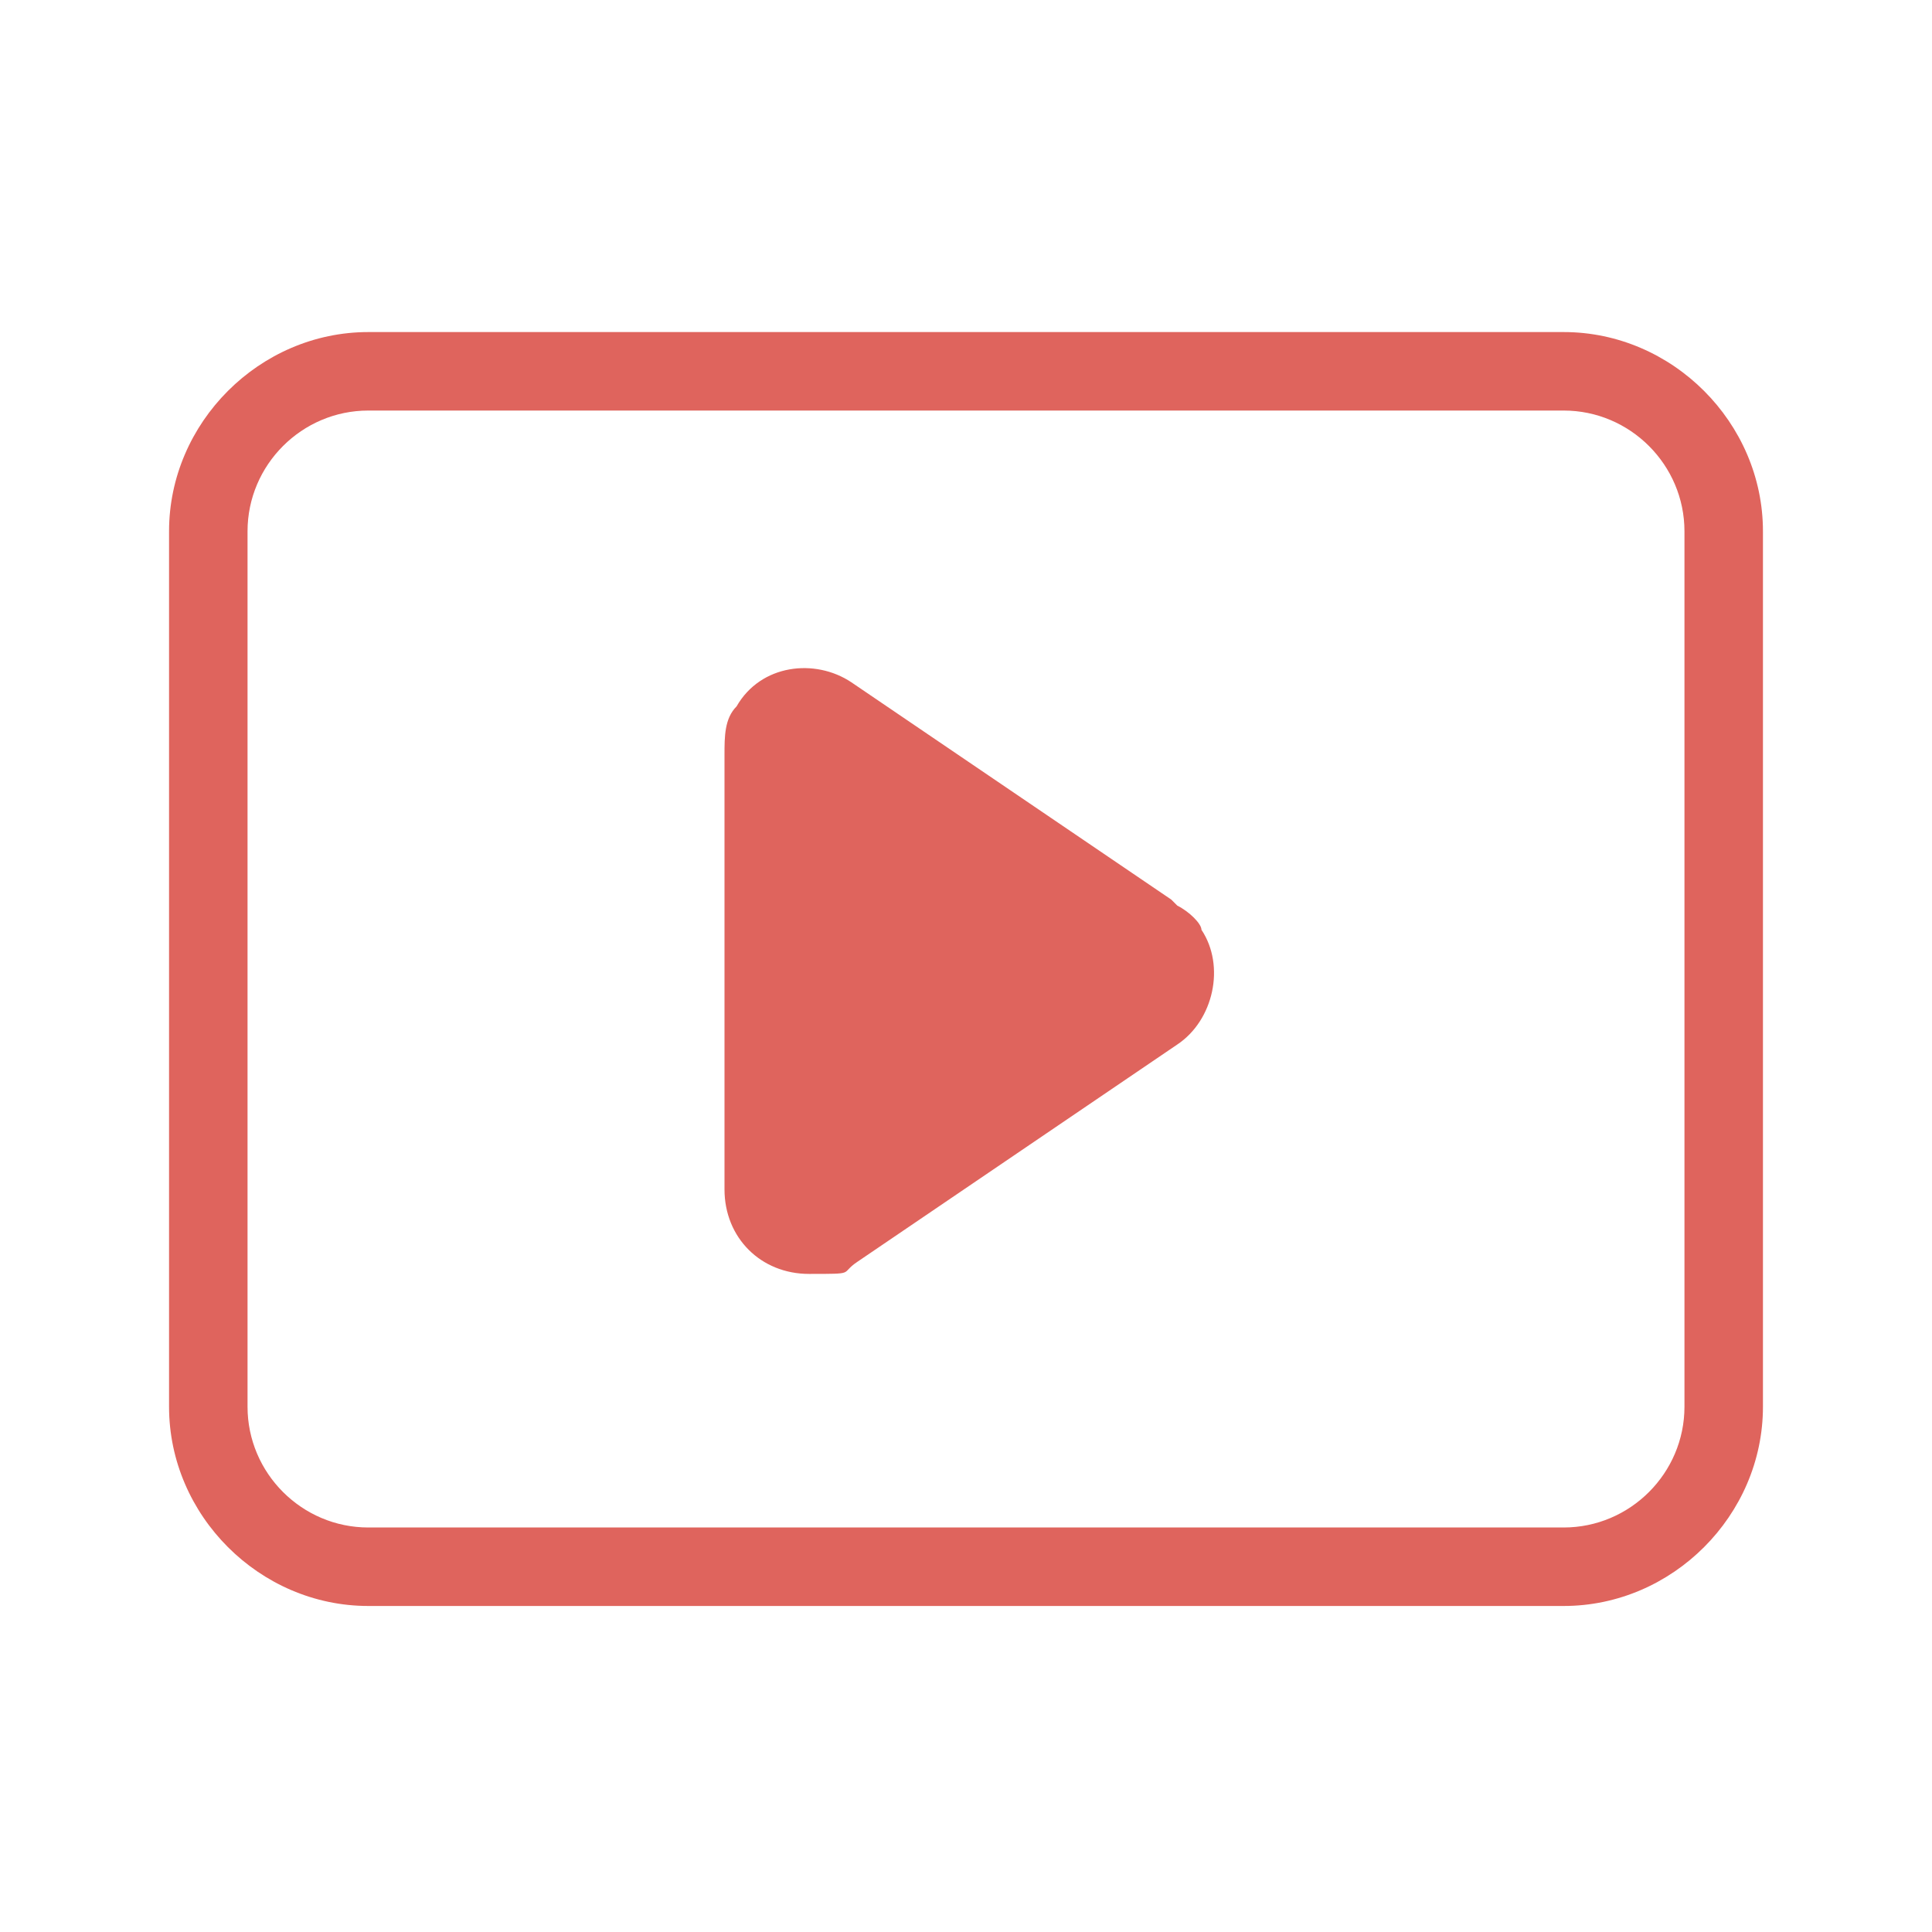
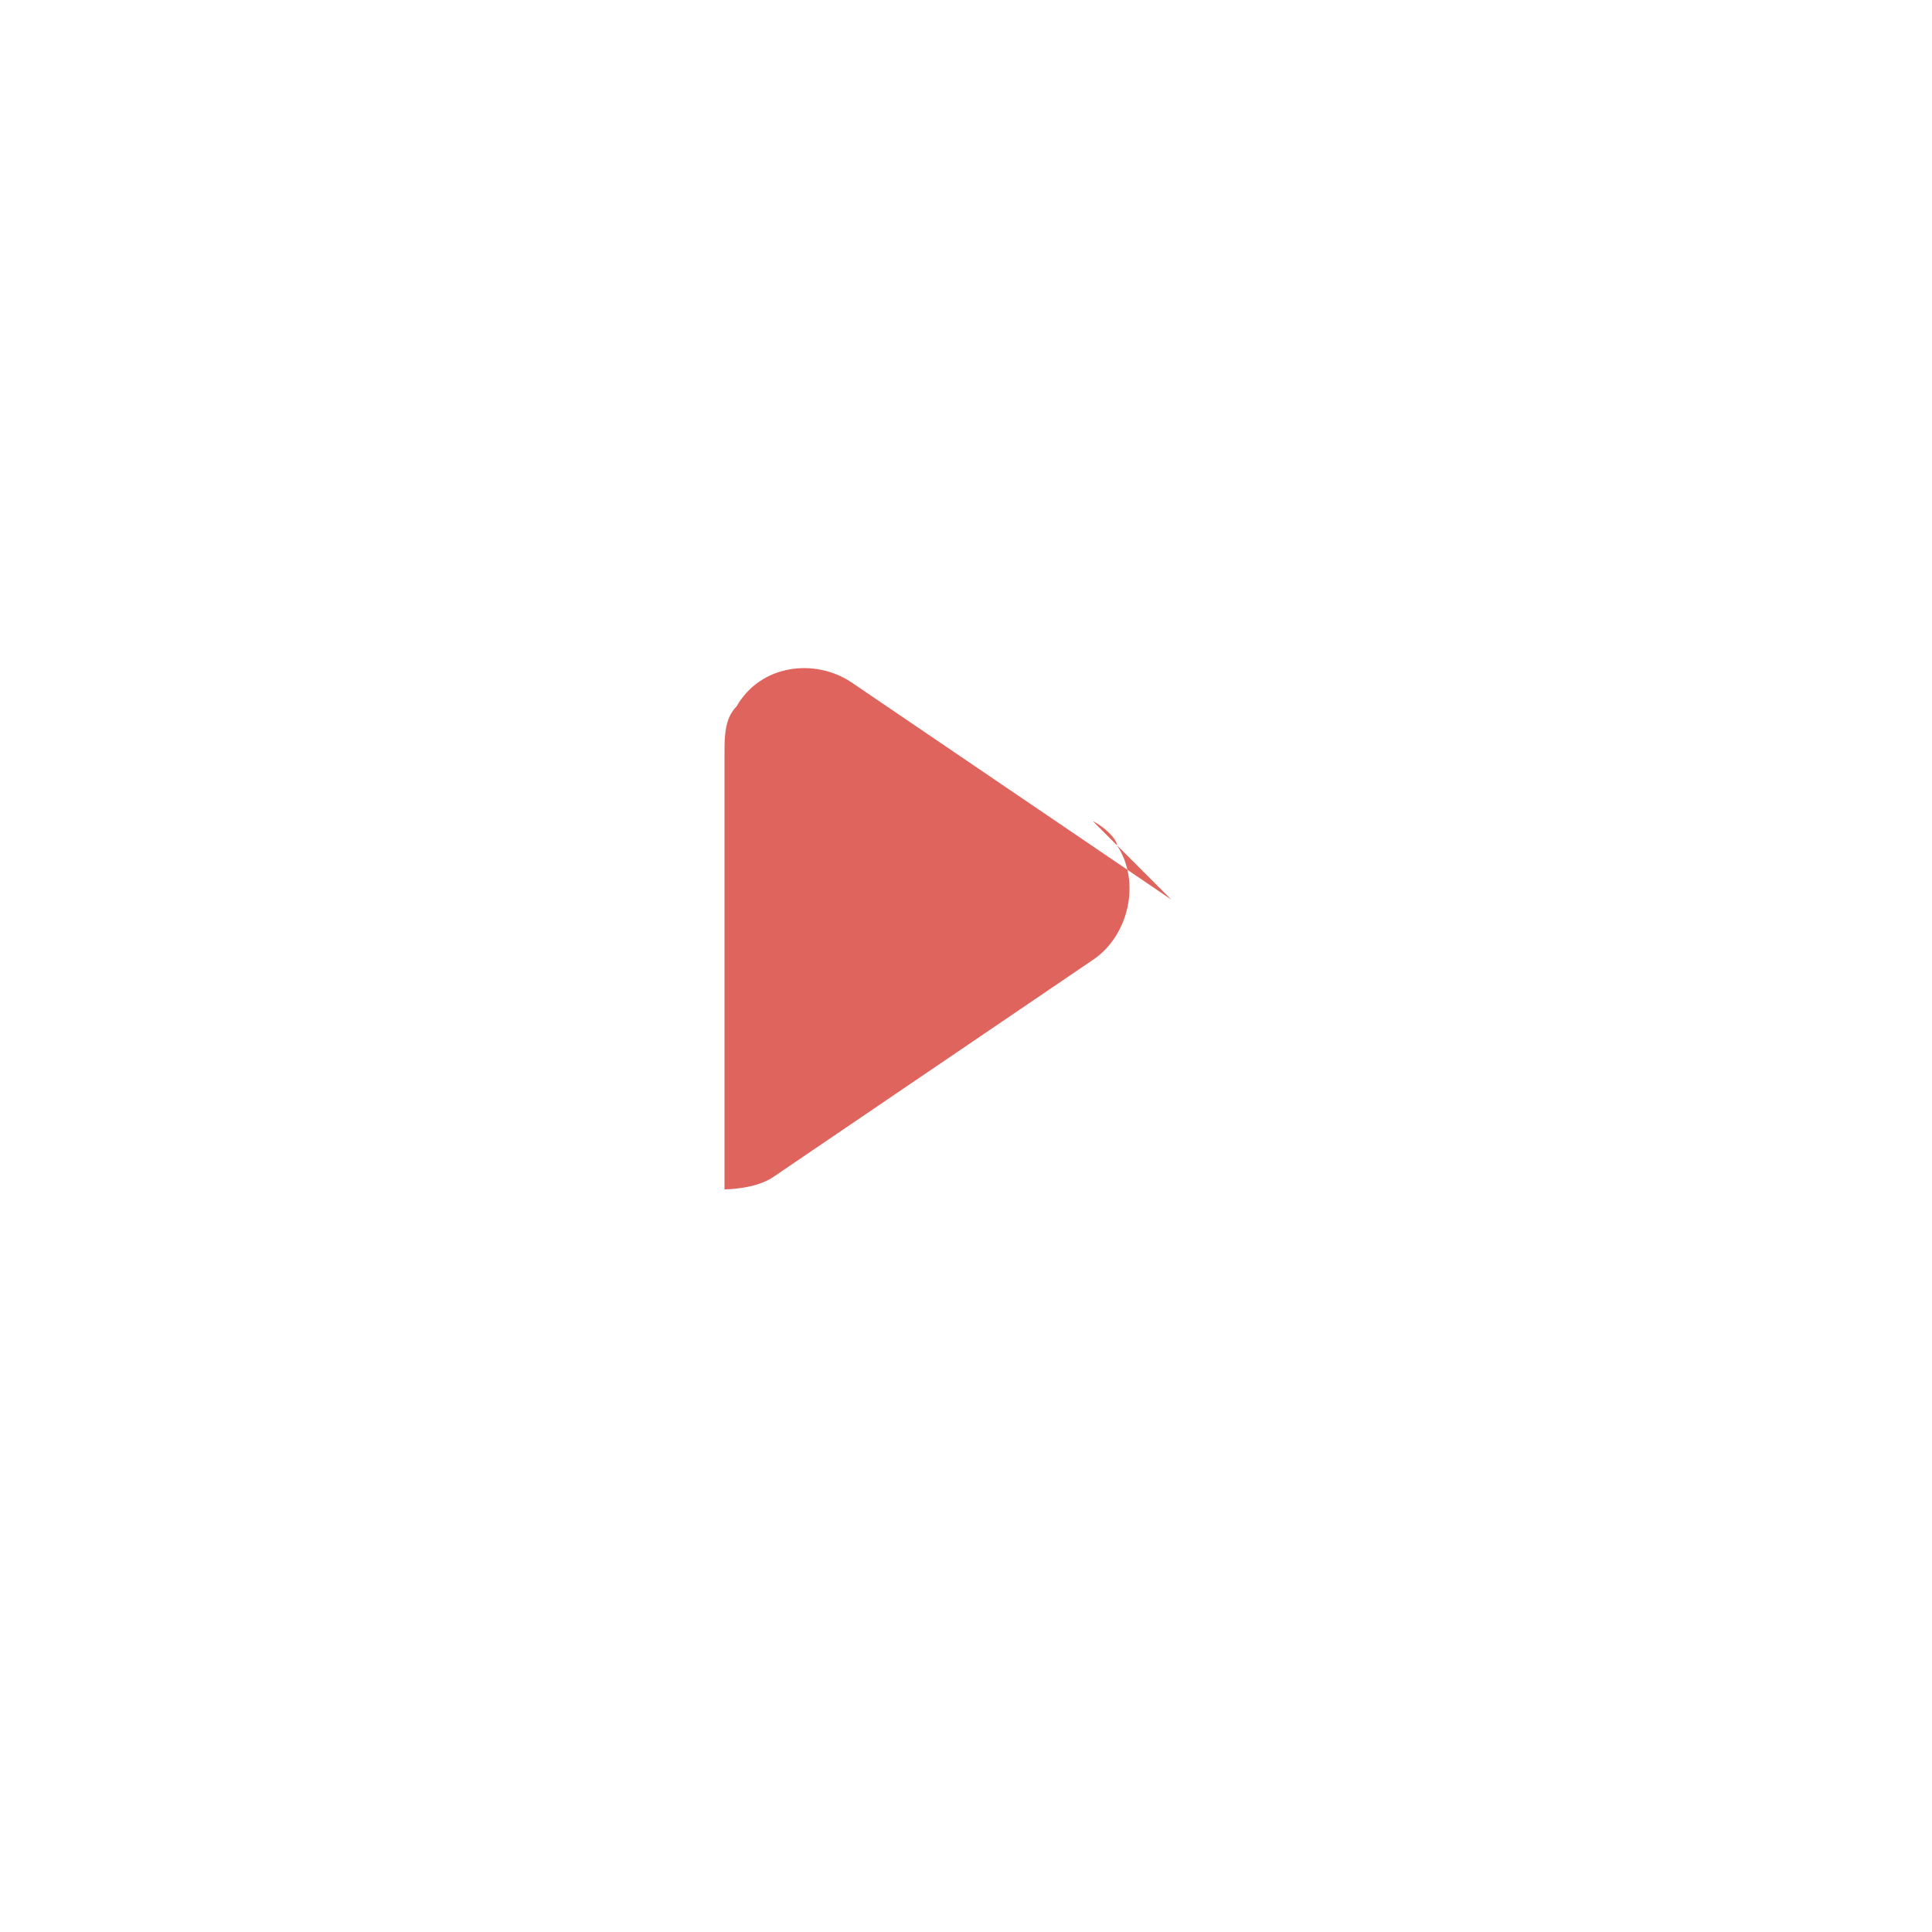
<svg xmlns="http://www.w3.org/2000/svg" version="1.1" viewBox="0 0 32 32">
  <defs>
    <style>
      .cls-1 {
        fill: #df645d;
      }
    </style>
  </defs>
  <g>
    <g id="_レイヤー_1" data-name="レイヤー_1">
      <g id="_レイヤー_1-2" data-name="_レイヤー_1">
-         <path class="cls-1" d="M25.9,26.6H6.1c-1.8,0-3.3-1.5-3.3-3.3v-14.5c0-1.8,1.5-3.3,3.3-3.3h19.8c1.8,0,3.3,1.5,3.3,3.3v14.5c0,1.8-1.5,3.3-3.3,3.3M6.1,6.8c-1.1,0-2,.9-2,2v14.5c0,1.1.9,2,2,2h19.8c1.1,0,2-.9,2-2v-14.5c0-1.1-.9-2-2-2,0,0-19.8,0-19.8,0Z" />
-         <path class="cls-1" d="M19.4,14.9l-5.3-3.6c-.6-.4-1.5-.3-1.9.4-.2.2-.2.5-.2.8v7.2c0,.8.6,1.4,1.4,1.4s.5,0,.8-.2l5.3-3.6c.6-.4.8-1.3.4-1.9,0-.1-.2-.3-.4-.4" />
+         <path class="cls-1" d="M19.4,14.9l-5.3-3.6c-.6-.4-1.5-.3-1.9.4-.2.2-.2.5-.2.8v7.2s.5,0,.8-.2l5.3-3.6c.6-.4.8-1.3.4-1.9,0-.1-.2-.3-.4-.4" />
      </g>
    </g>
  </g>
</svg>